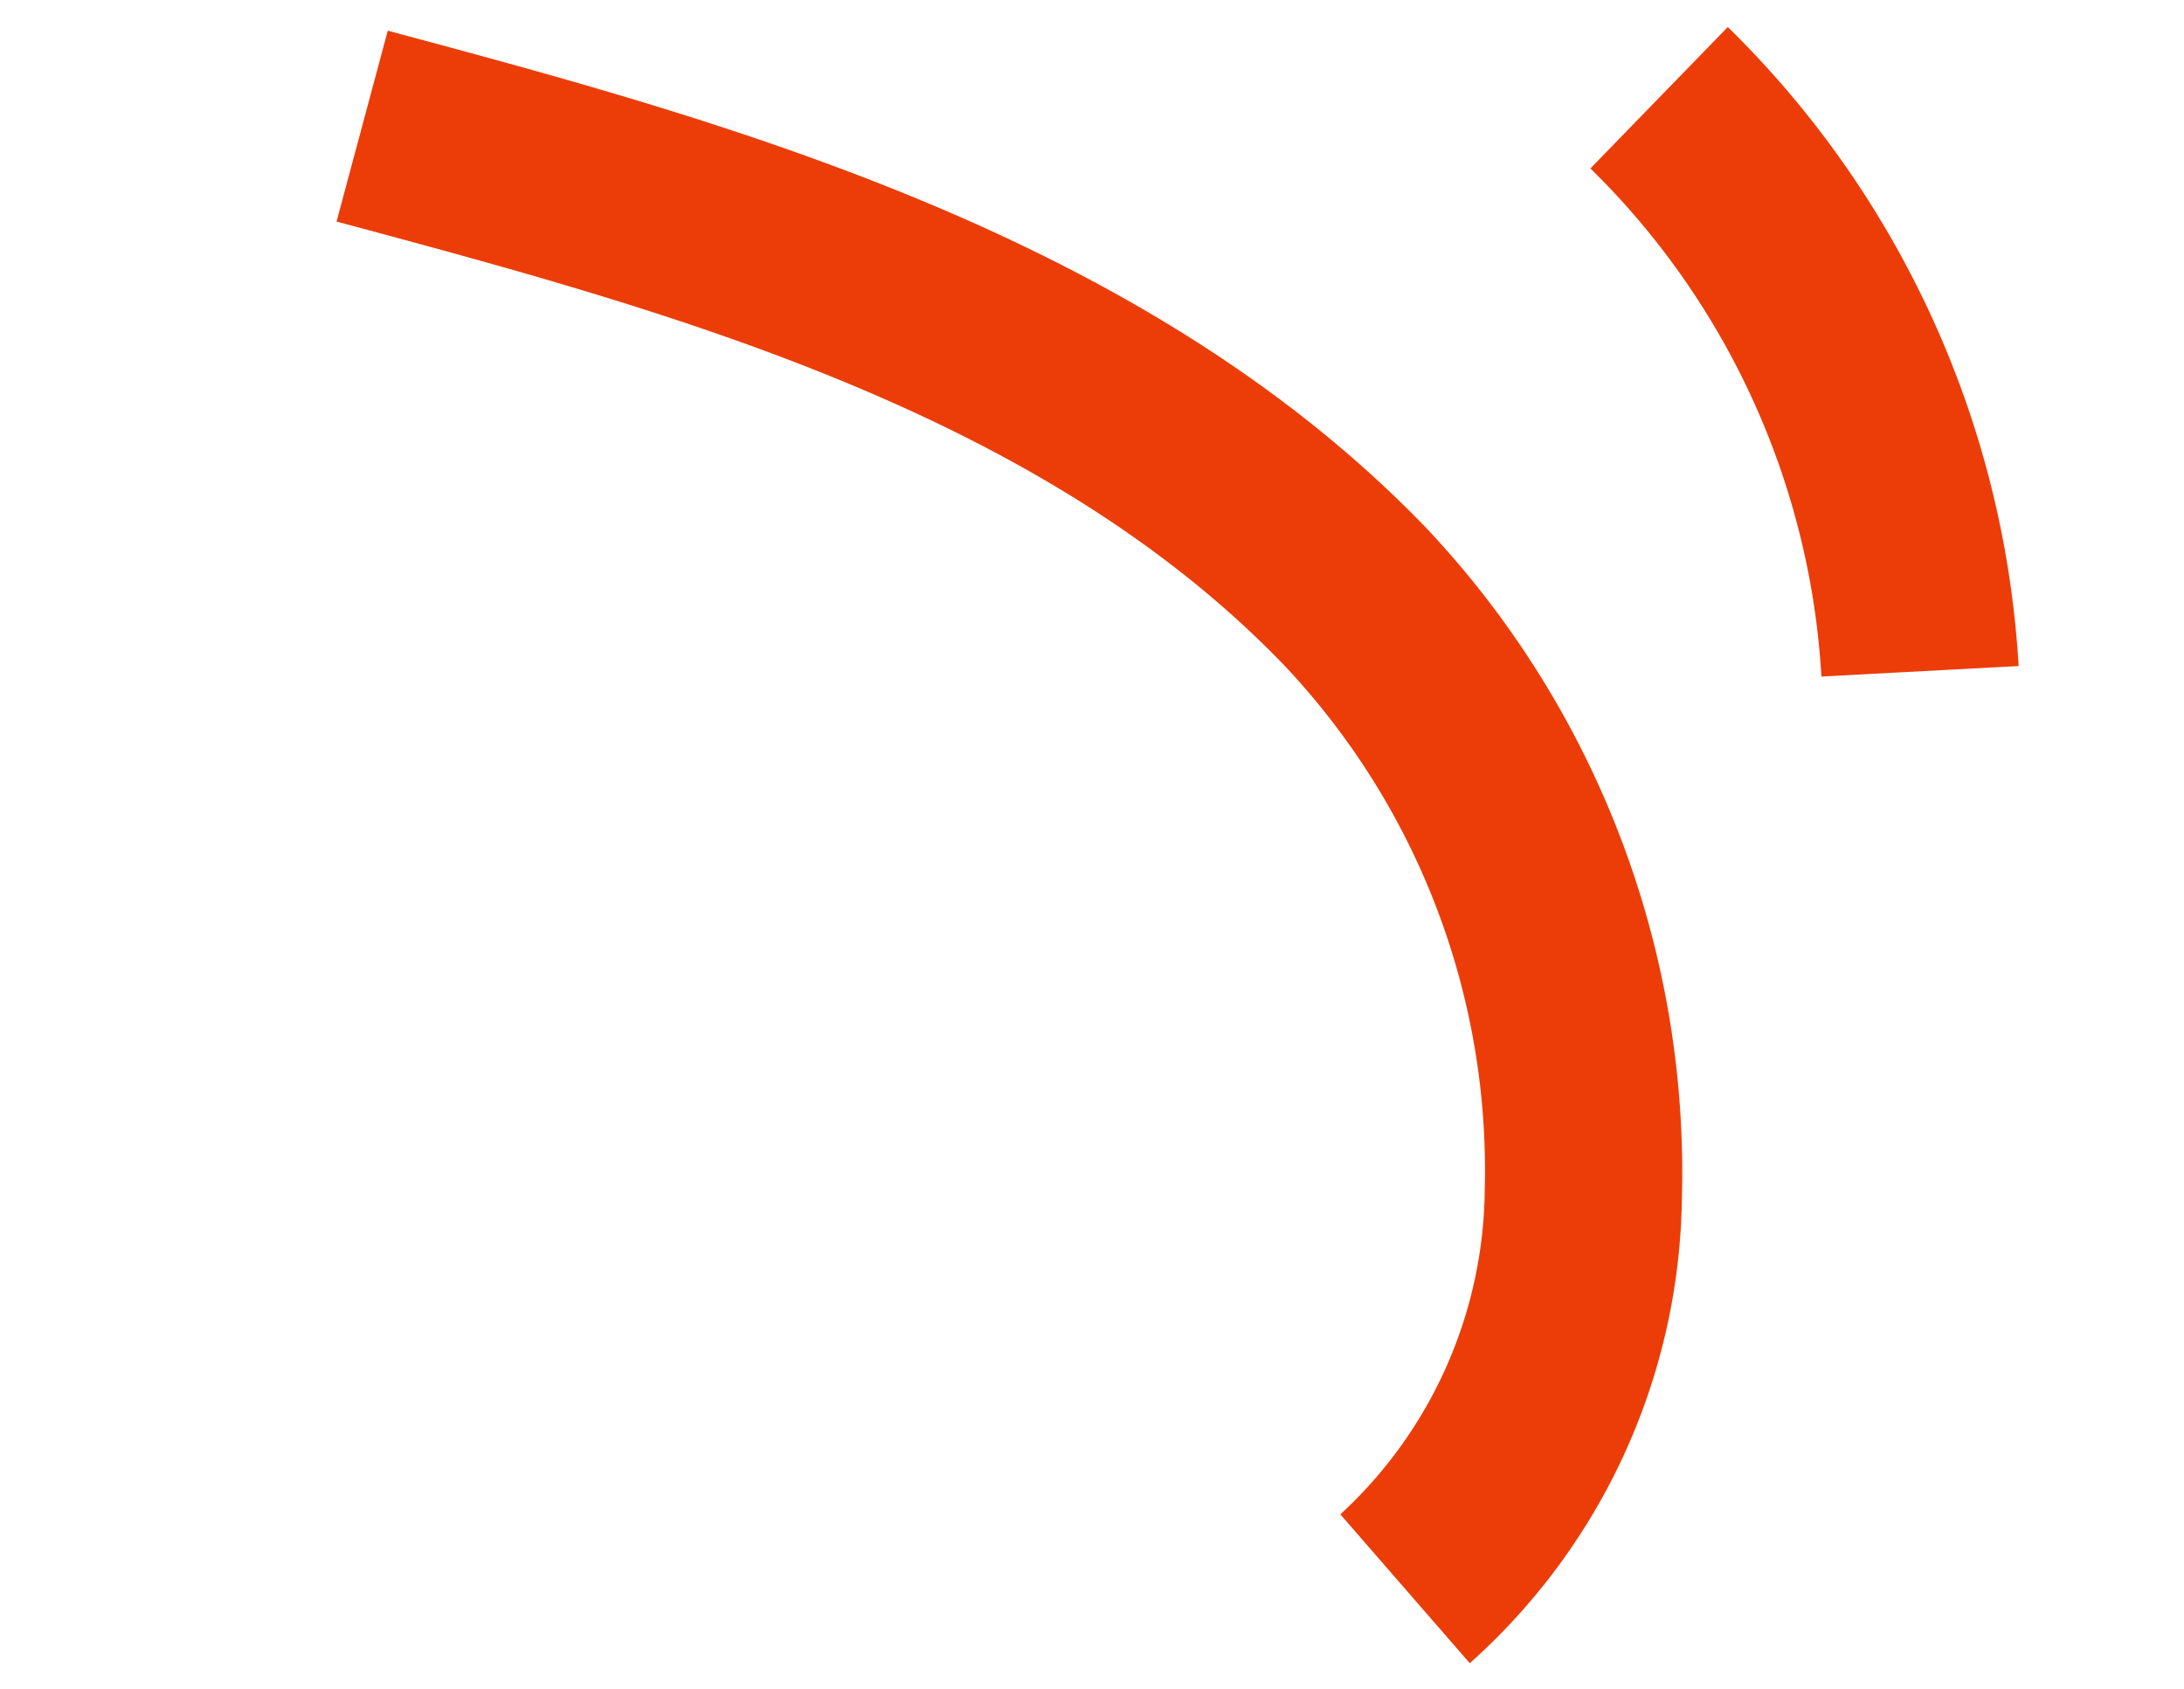
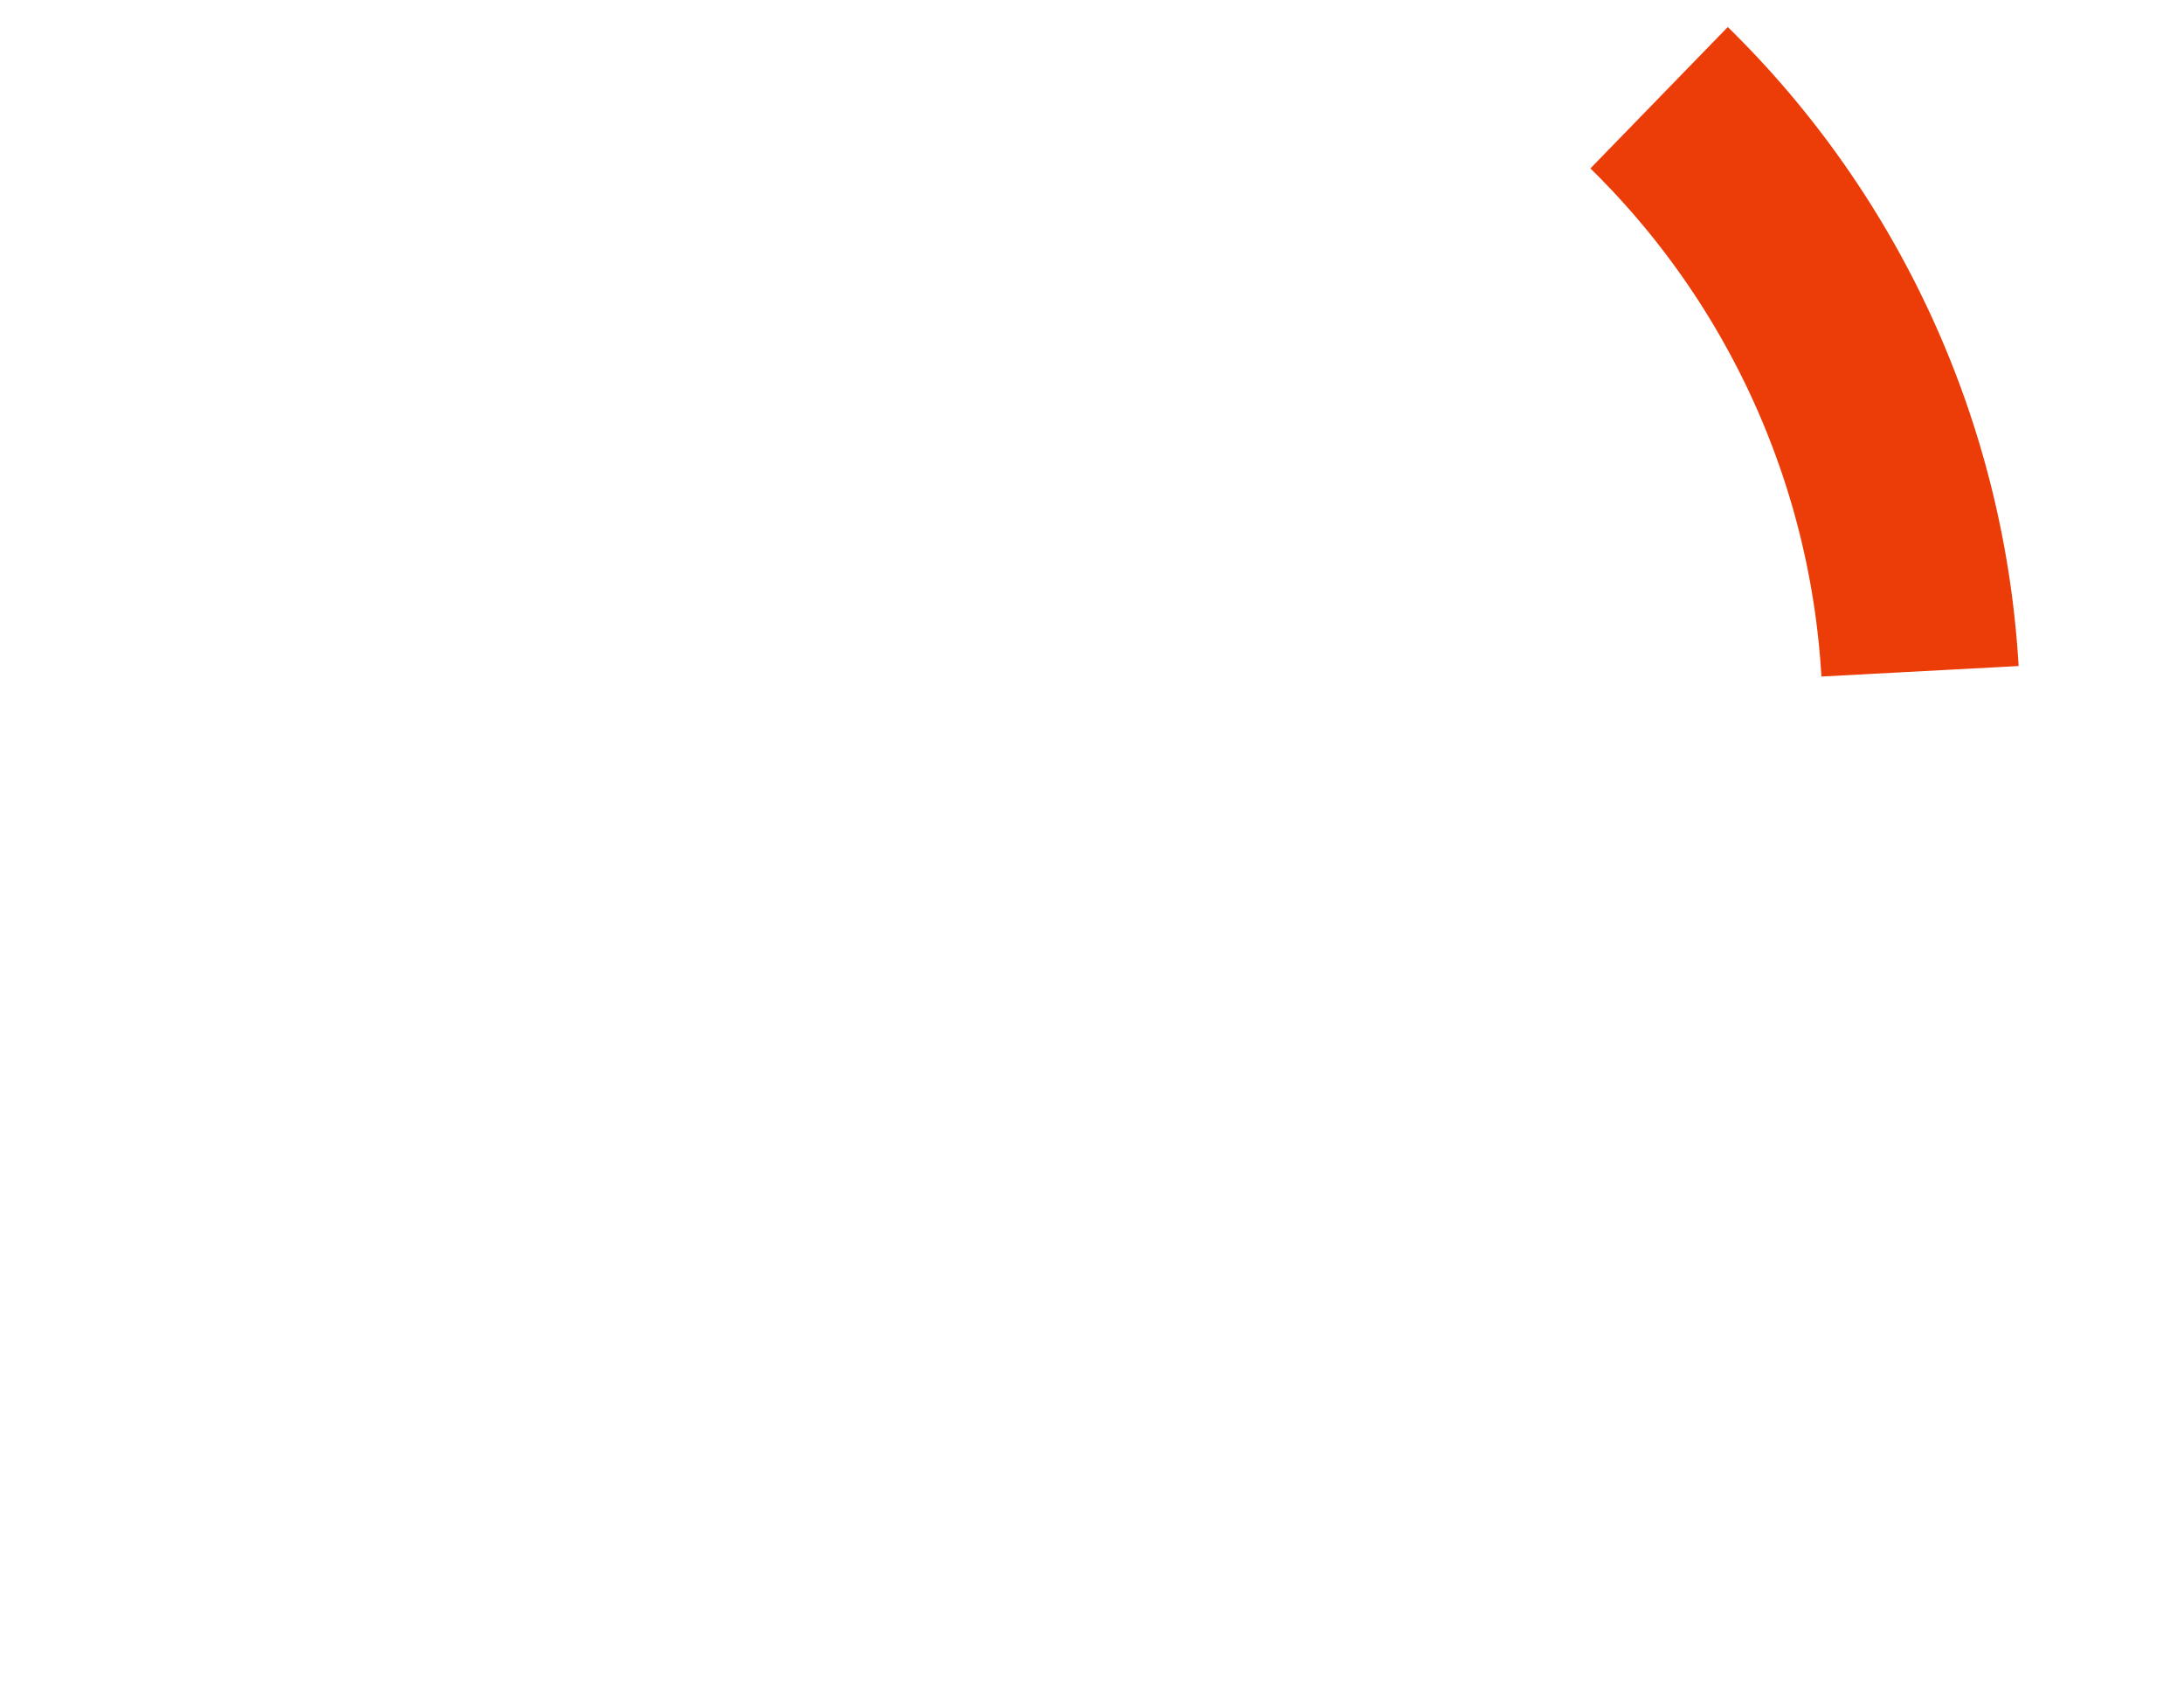
<svg xmlns="http://www.w3.org/2000/svg" width="22.157" height="17.135" viewBox="0 0 22.157 17.135">
  <g transform="translate(-764.121 -5131.505)">
-     <path d="M289.264,293.424l-1.733-1a4.531,4.531,0,0,0,.314-3.588,7.465,7.465,0,0,0-3.665-4.374c-3.2-1.632-7.1-1.361-10.547-1.121l-.139-2c3.519-.245,7.9-.549,11.595,1.335a9.53,9.53,0,0,1,4.674,5.587A6.431,6.431,0,0,1,289.264,293.424Z" transform="translate(601.057 4776.762) rotate(19)" fill="#ec3d08" />
    <path d="M289.379,282.8a7.851,7.851,0,0,0-3.894-4.11l.851-1.81a9.873,9.873,0,0,1,4.9,5.168Z" transform="translate(601.057 4776.762) rotate(19)" fill="#ec3d08" />
  </g>
</svg>